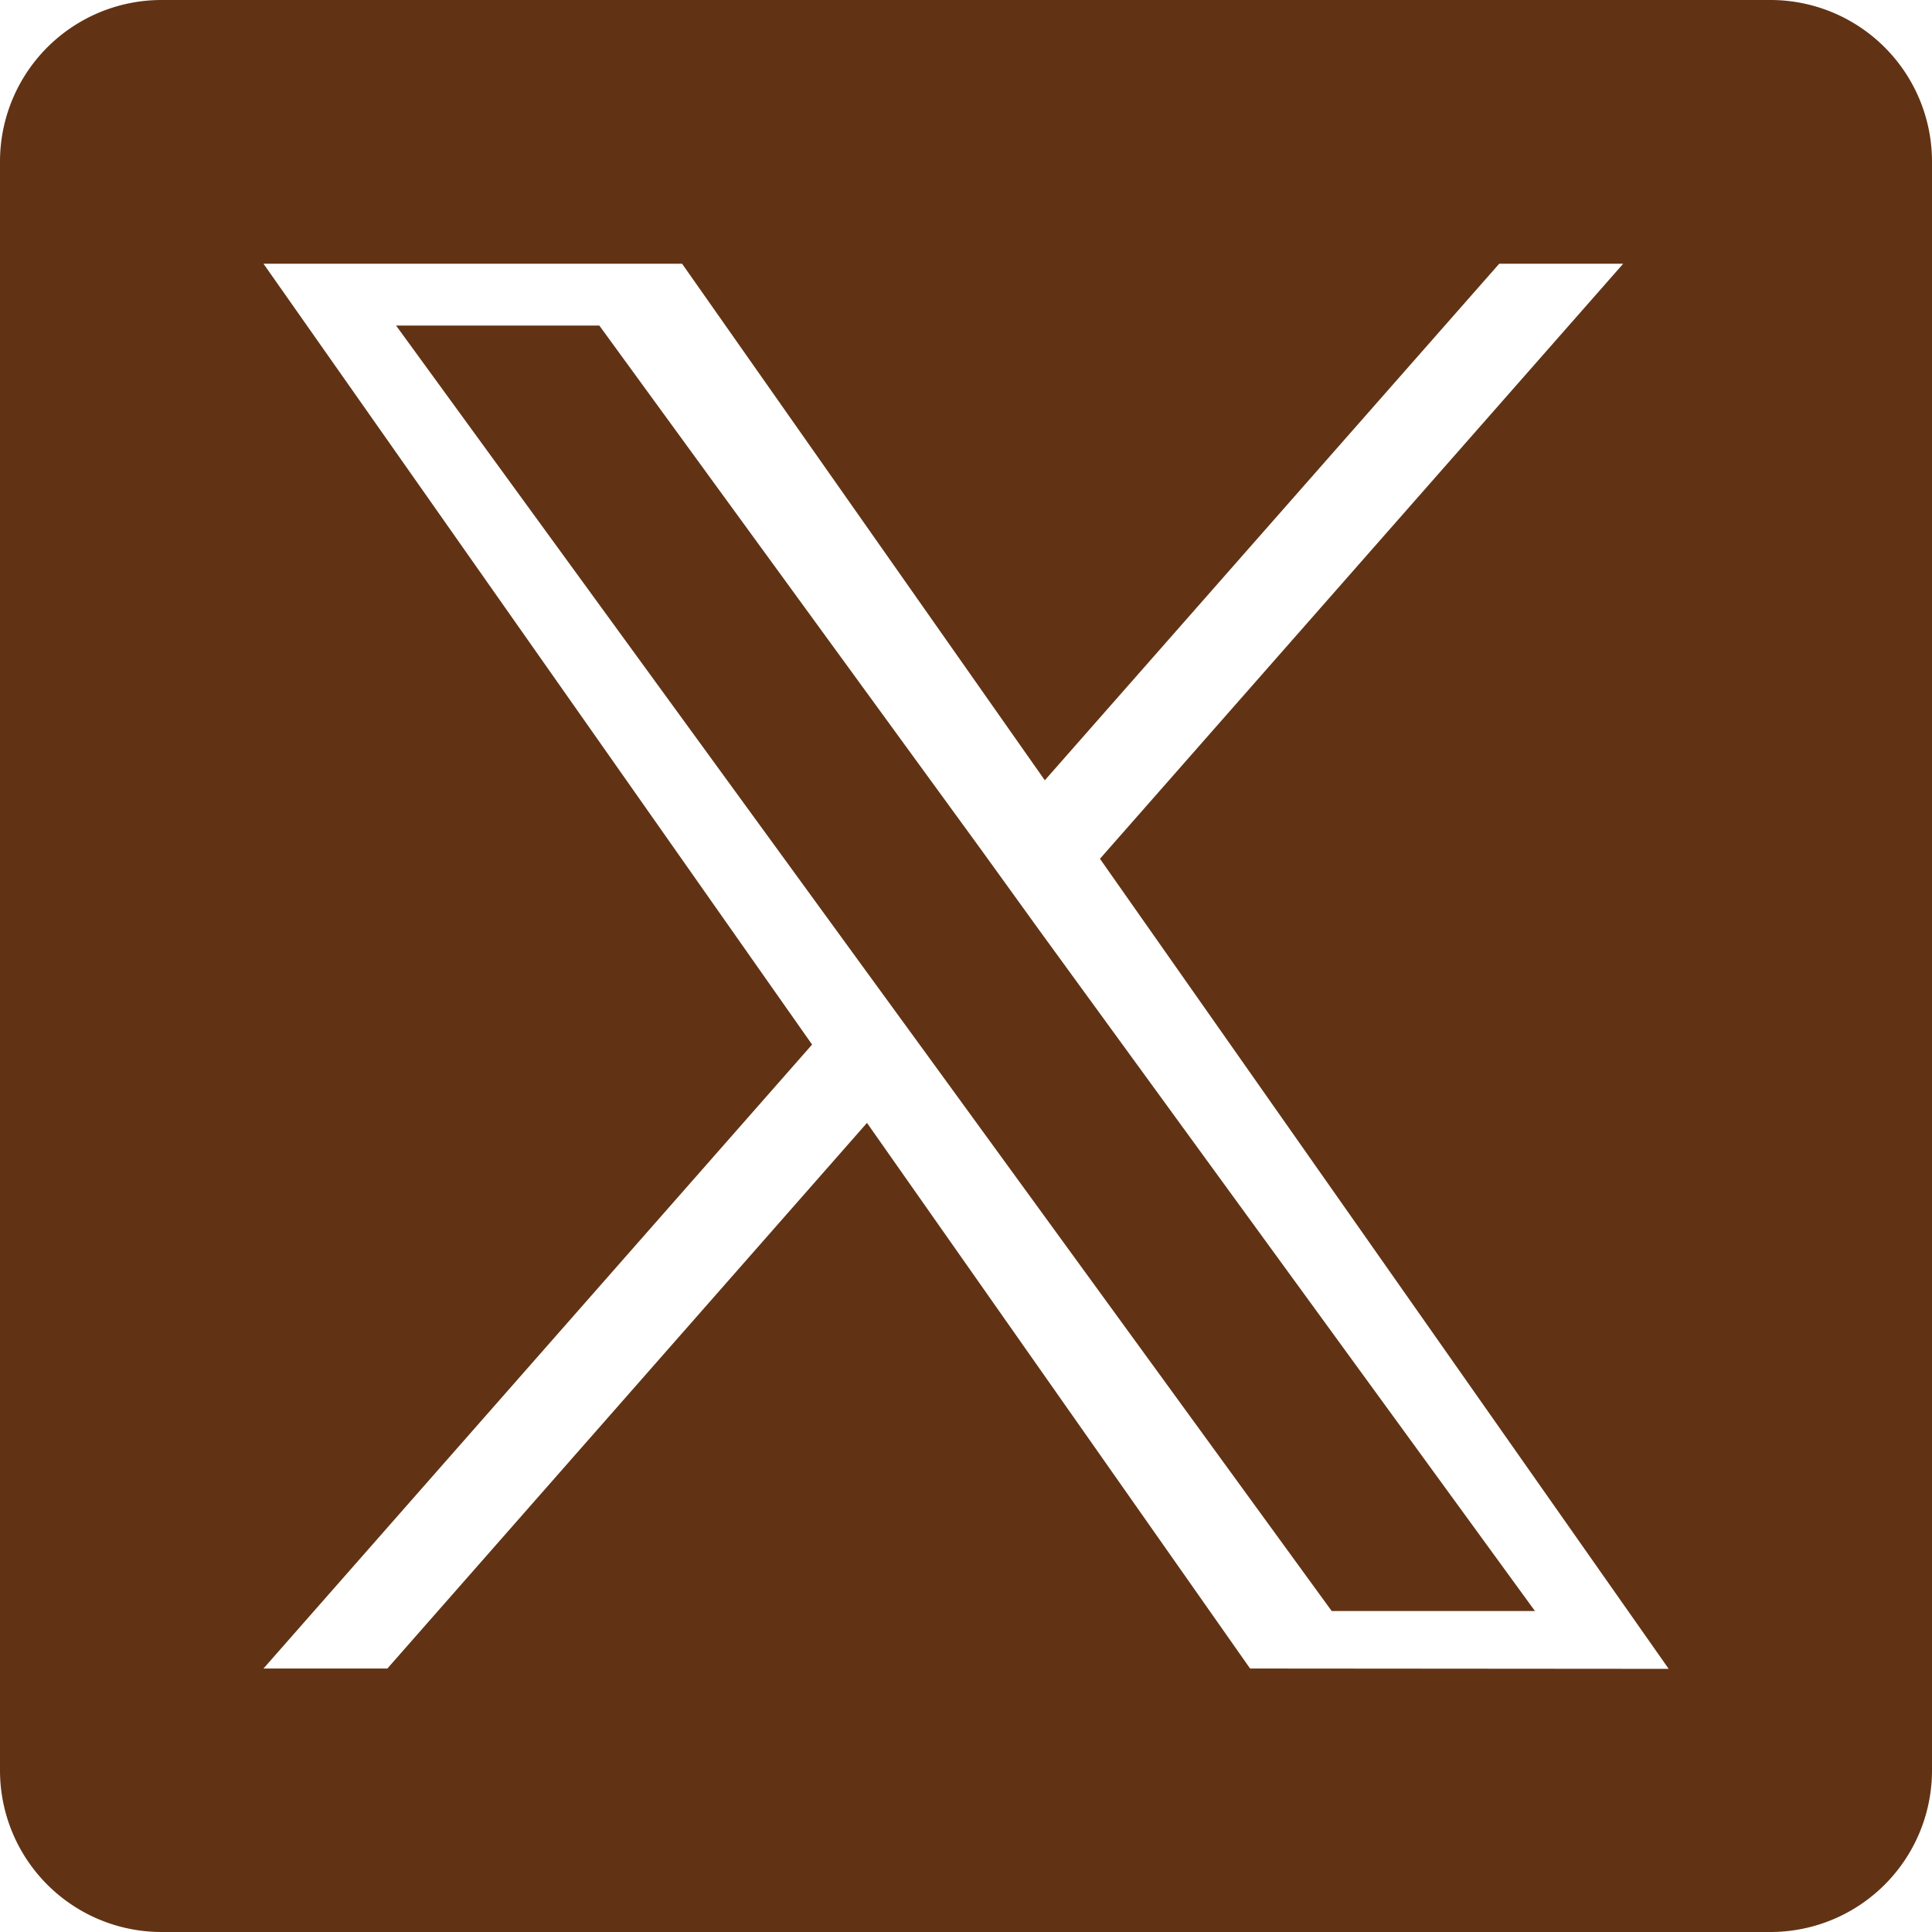
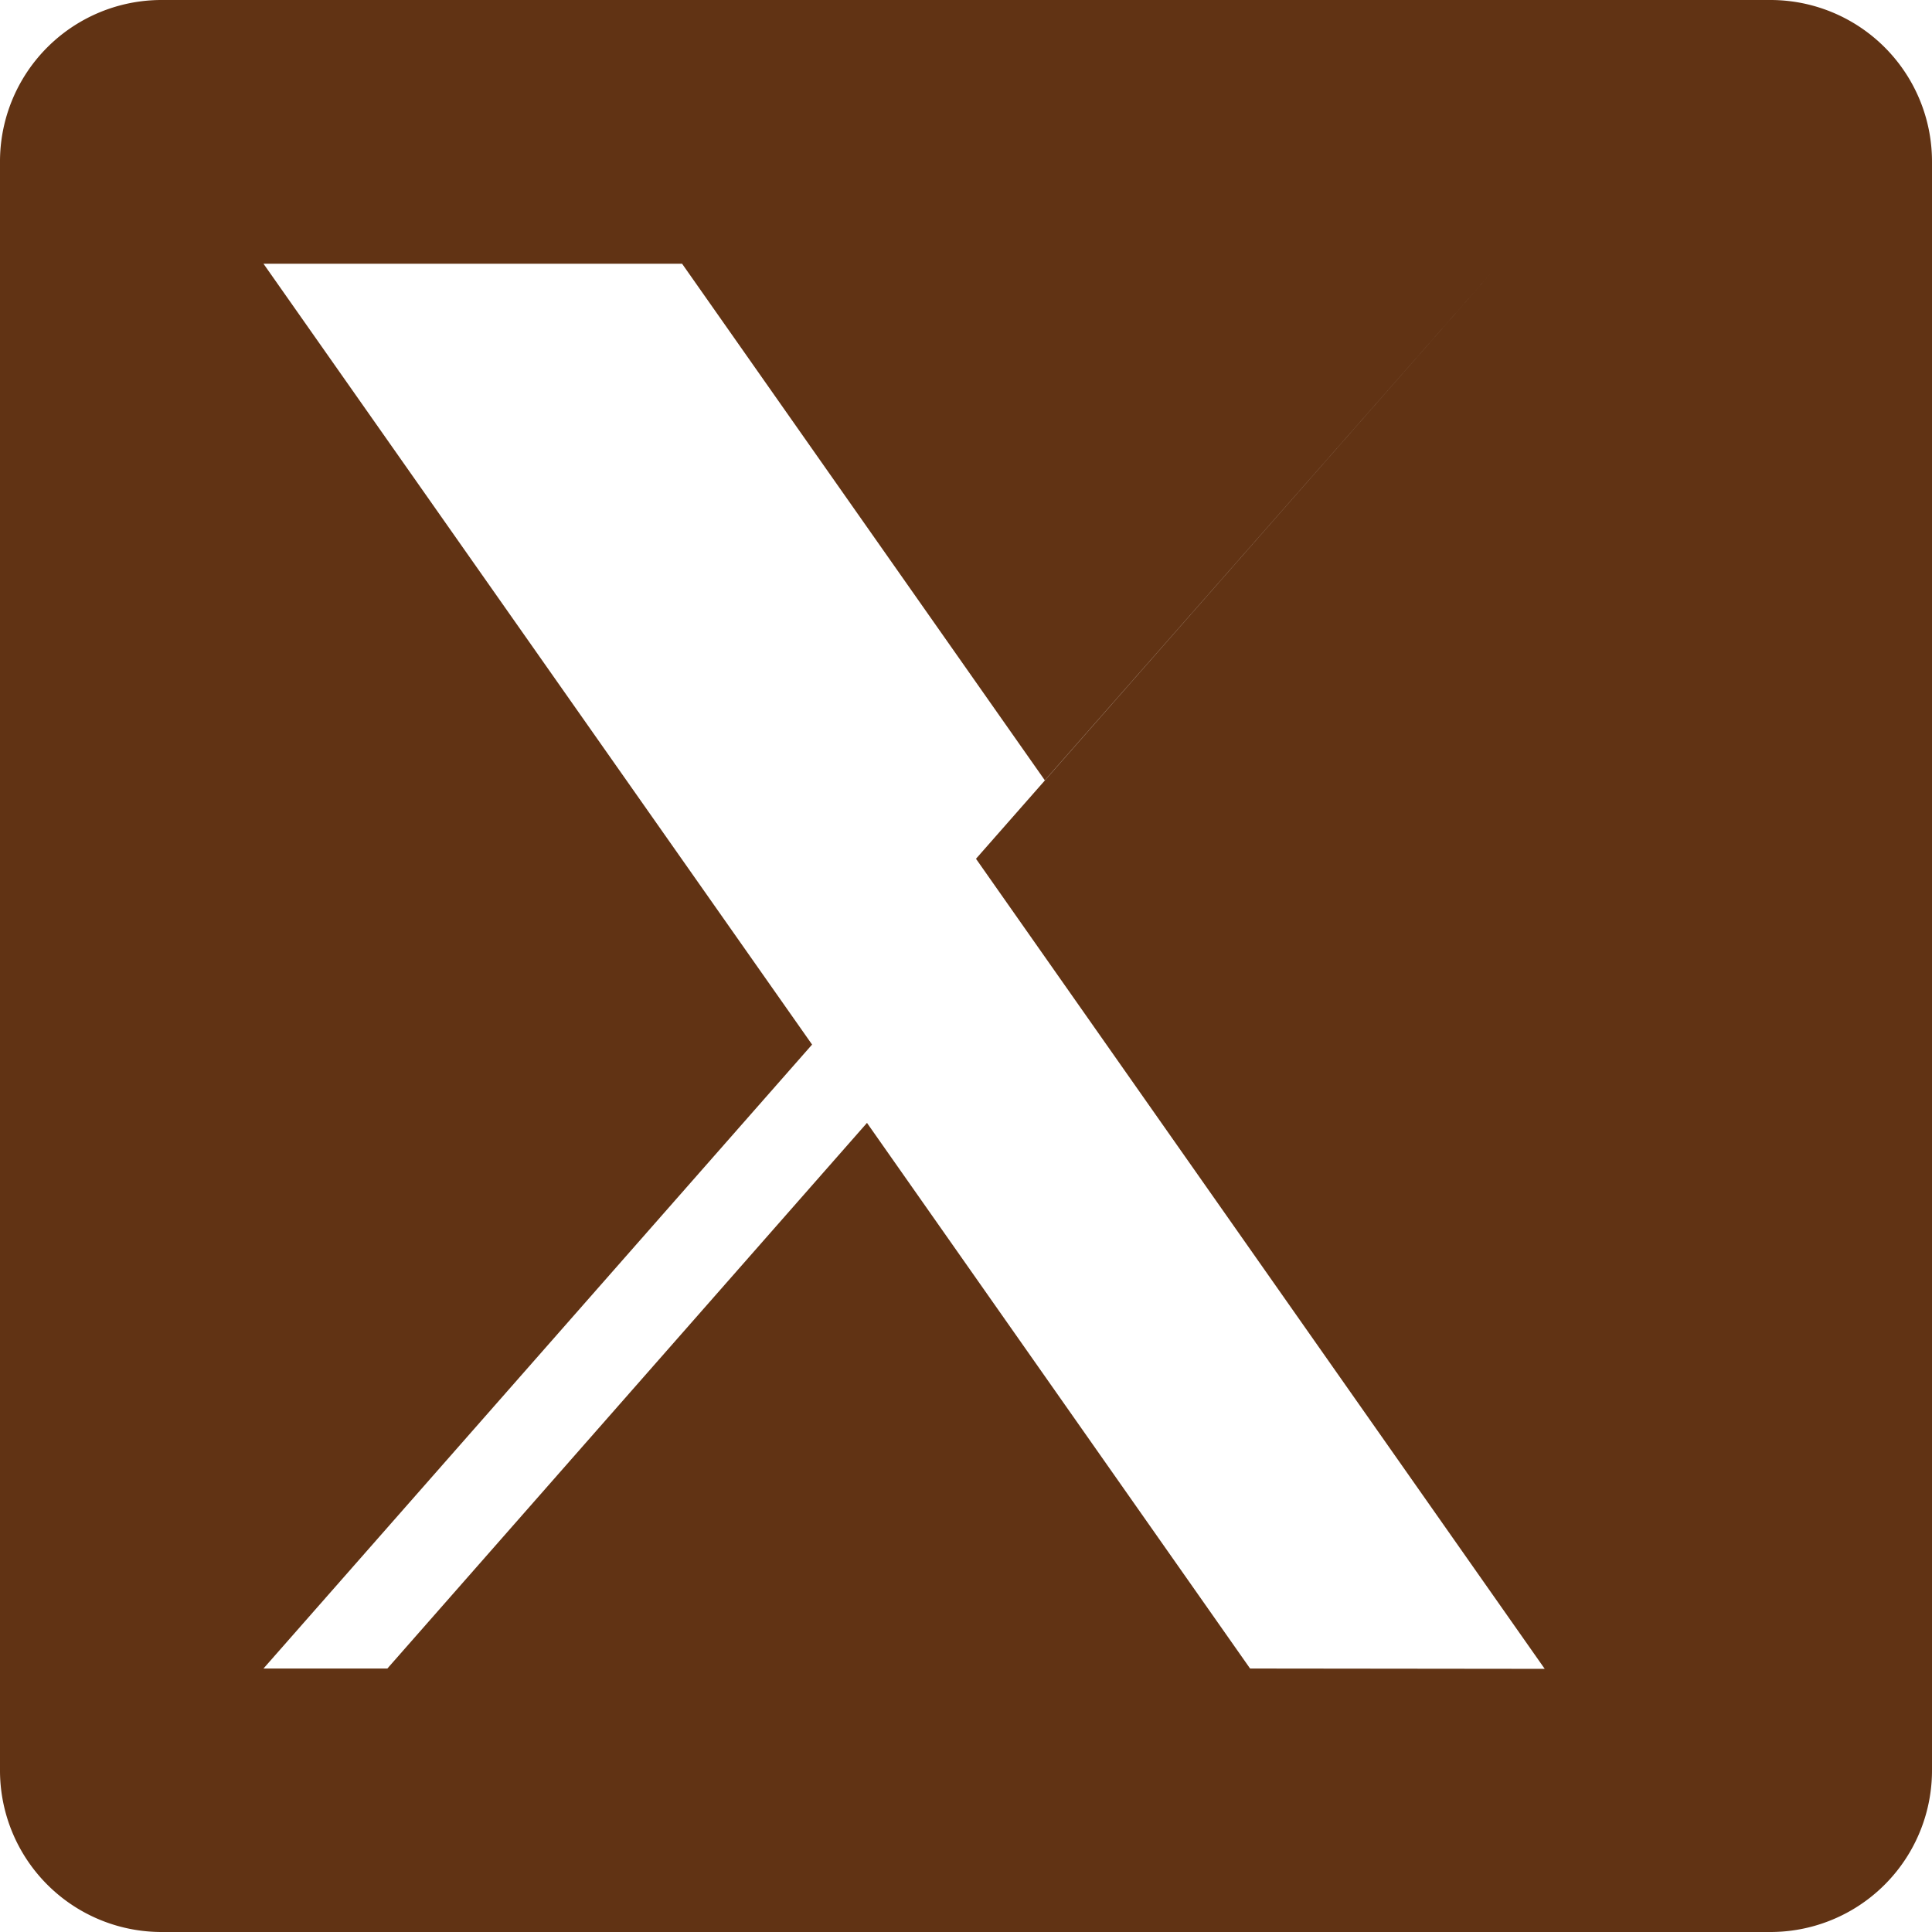
<svg xmlns="http://www.w3.org/2000/svg" width="24" height="24" viewBox="0 0 24 24">
  <g id="_11053969_x_logo_twitter_new_brand_icon" data-name="11053969_x_logo_twitter_new_brand_icon" transform="translate(-1 -1)">
-     <path id="Path_57" data-name="Path 57" d="M13.18,11.544l-4.735-6.5H5.92L11.785,13.1l.738,1.013,5.02,6.9h2.525l-6.154-8.452Z" fill="#613314" />
-     <path id="Path_58" data-name="Path 58" d="M22.992,1H3.008A2.007,2.007,0,0,0,1,3.008V22.992A2.007,2.007,0,0,0,3.008,25H22.992A2.007,2.007,0,0,0,25,22.992V3.008A2.007,2.007,0,0,0,22.992,1ZM16.529,21.727,11.77,14.949,5.812,21.727H4.273l6.815-7.751-6.815-9.7h5.2l4.506,6.417,5.645-6.417h1.54l-6.5,7.392,7.065,10.063Z" fill="#613314" />
+     <path id="Path_58" data-name="Path 58" d="M22.992,1H3.008A2.007,2.007,0,0,0,1,3.008V22.992A2.007,2.007,0,0,0,3.008,25H22.992A2.007,2.007,0,0,0,25,22.992V3.008A2.007,2.007,0,0,0,22.992,1ZM16.529,21.727,11.77,14.949,5.812,21.727H4.273l6.815-7.751-6.815-9.7h5.2l4.506,6.417,5.645-6.417l-6.5,7.392,7.065,10.063Z" fill="#613314" />
  </g>
</svg>